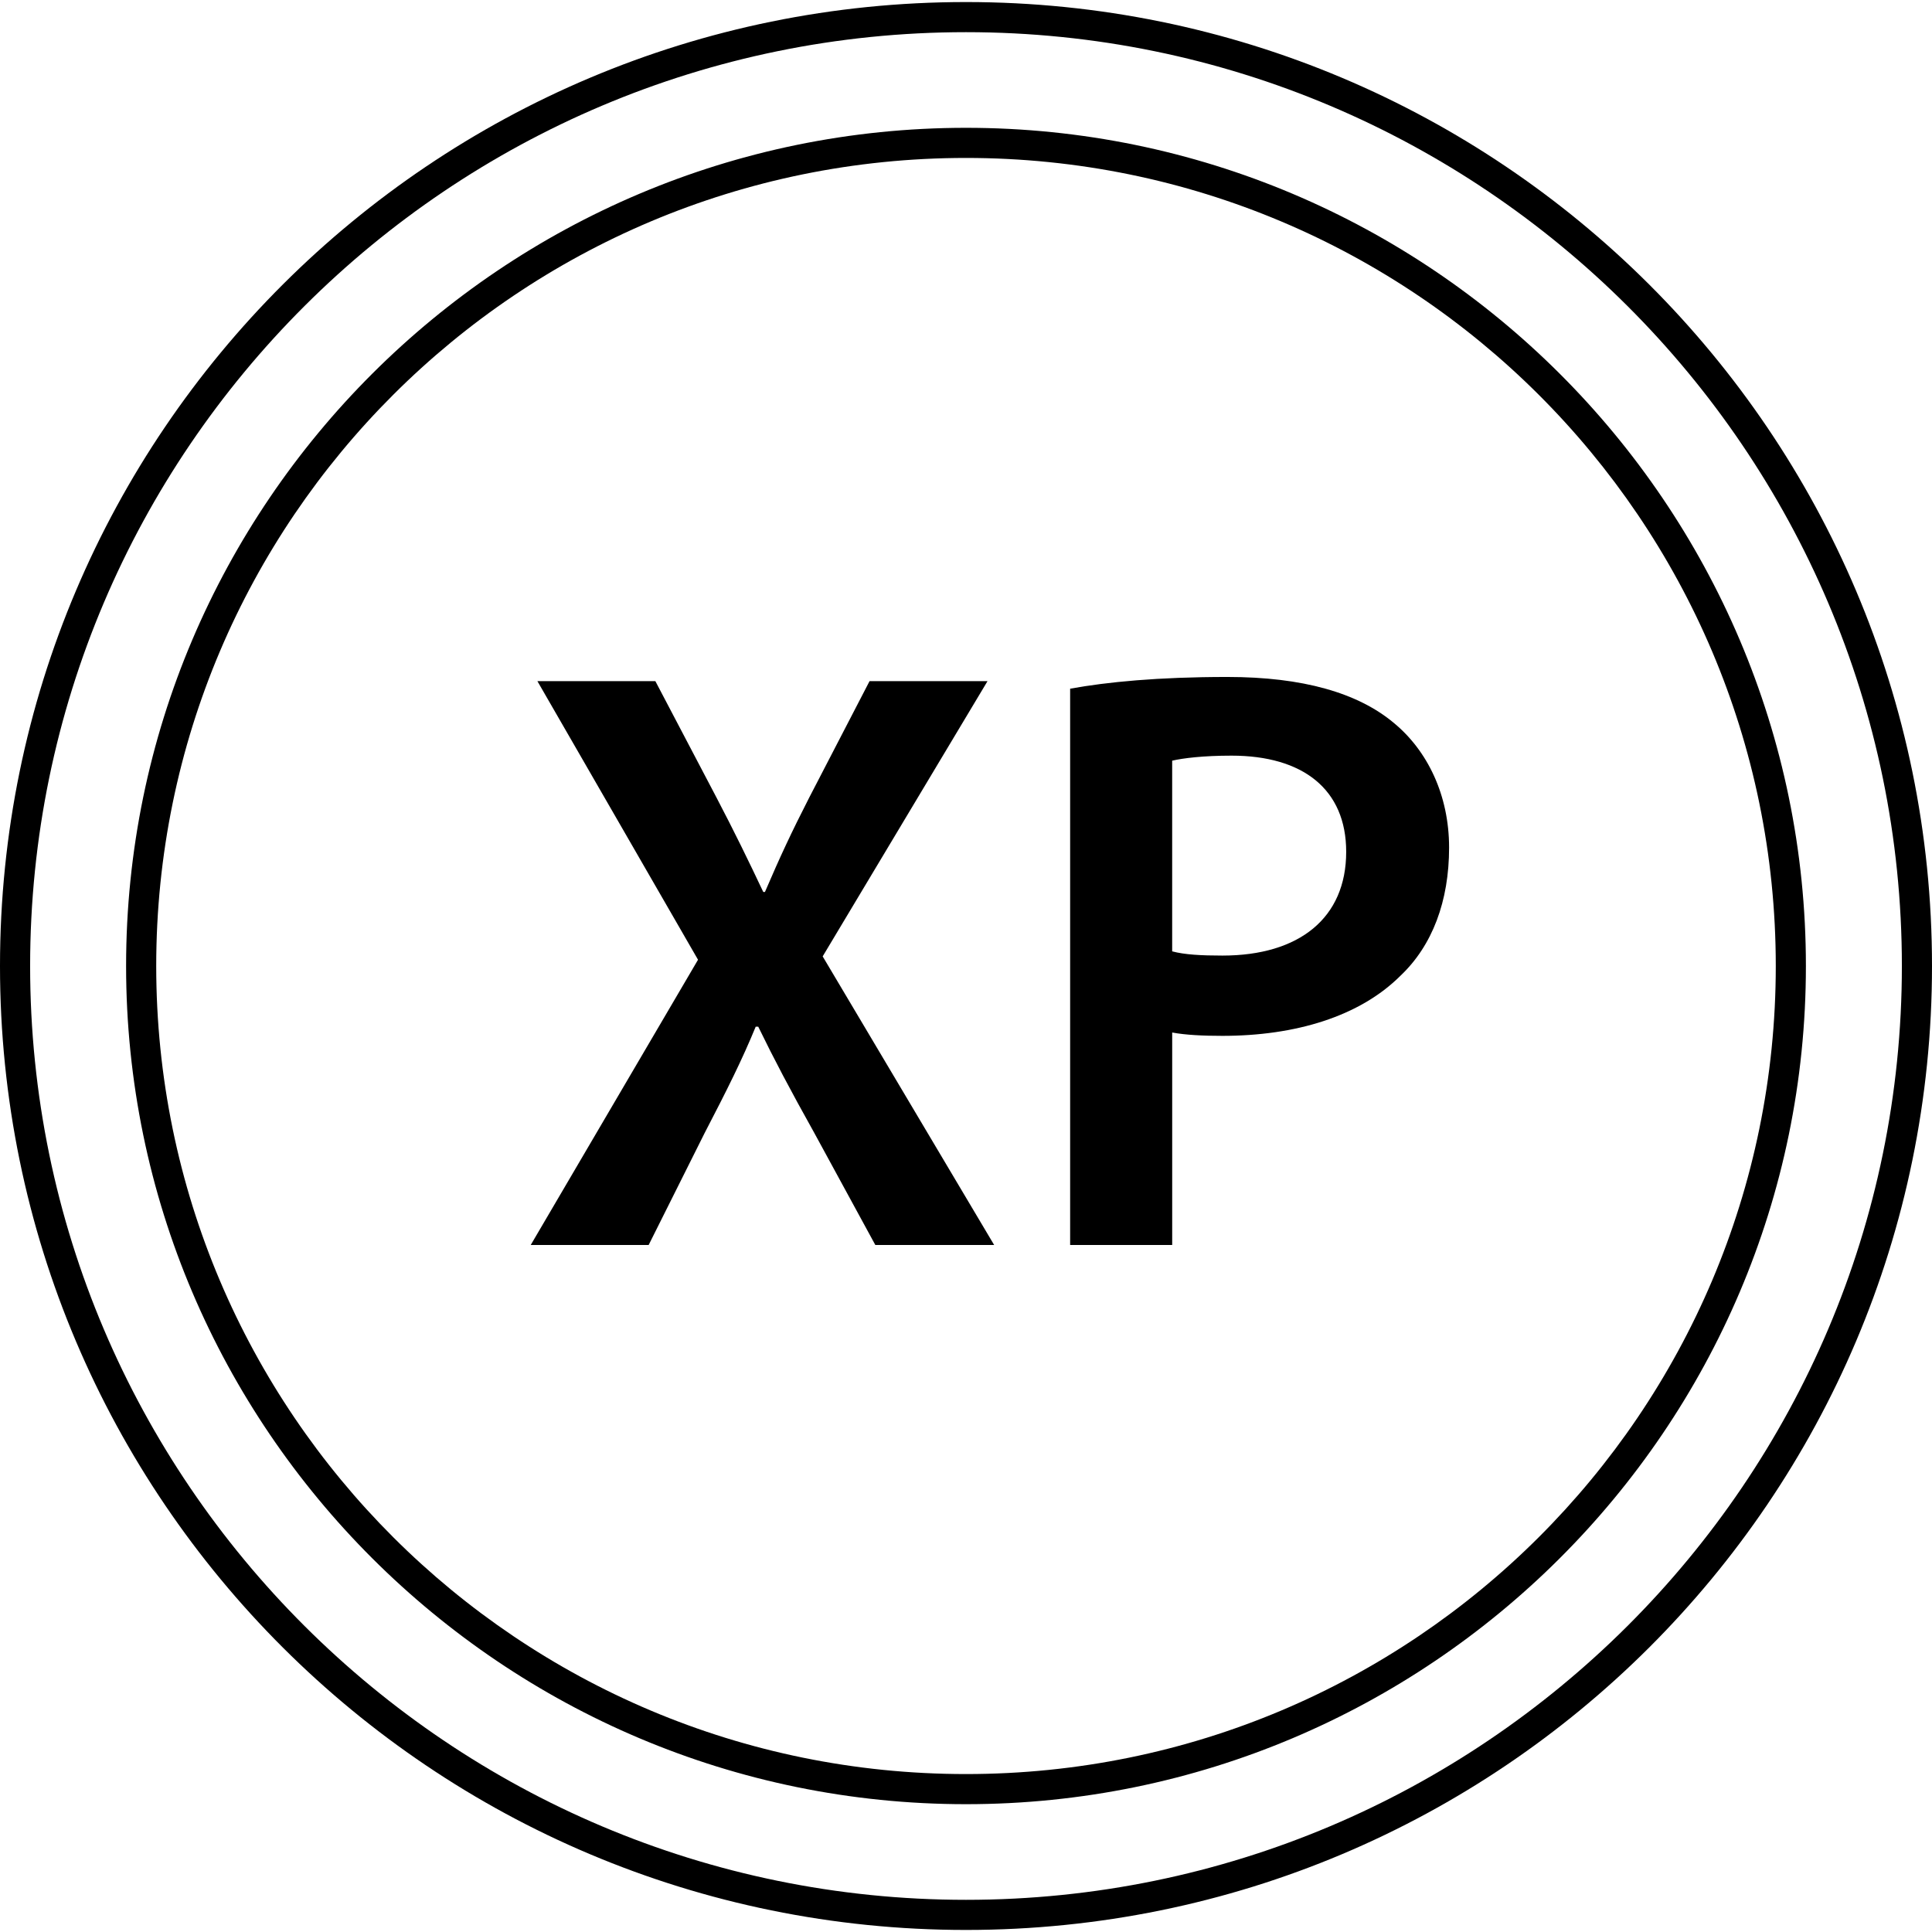
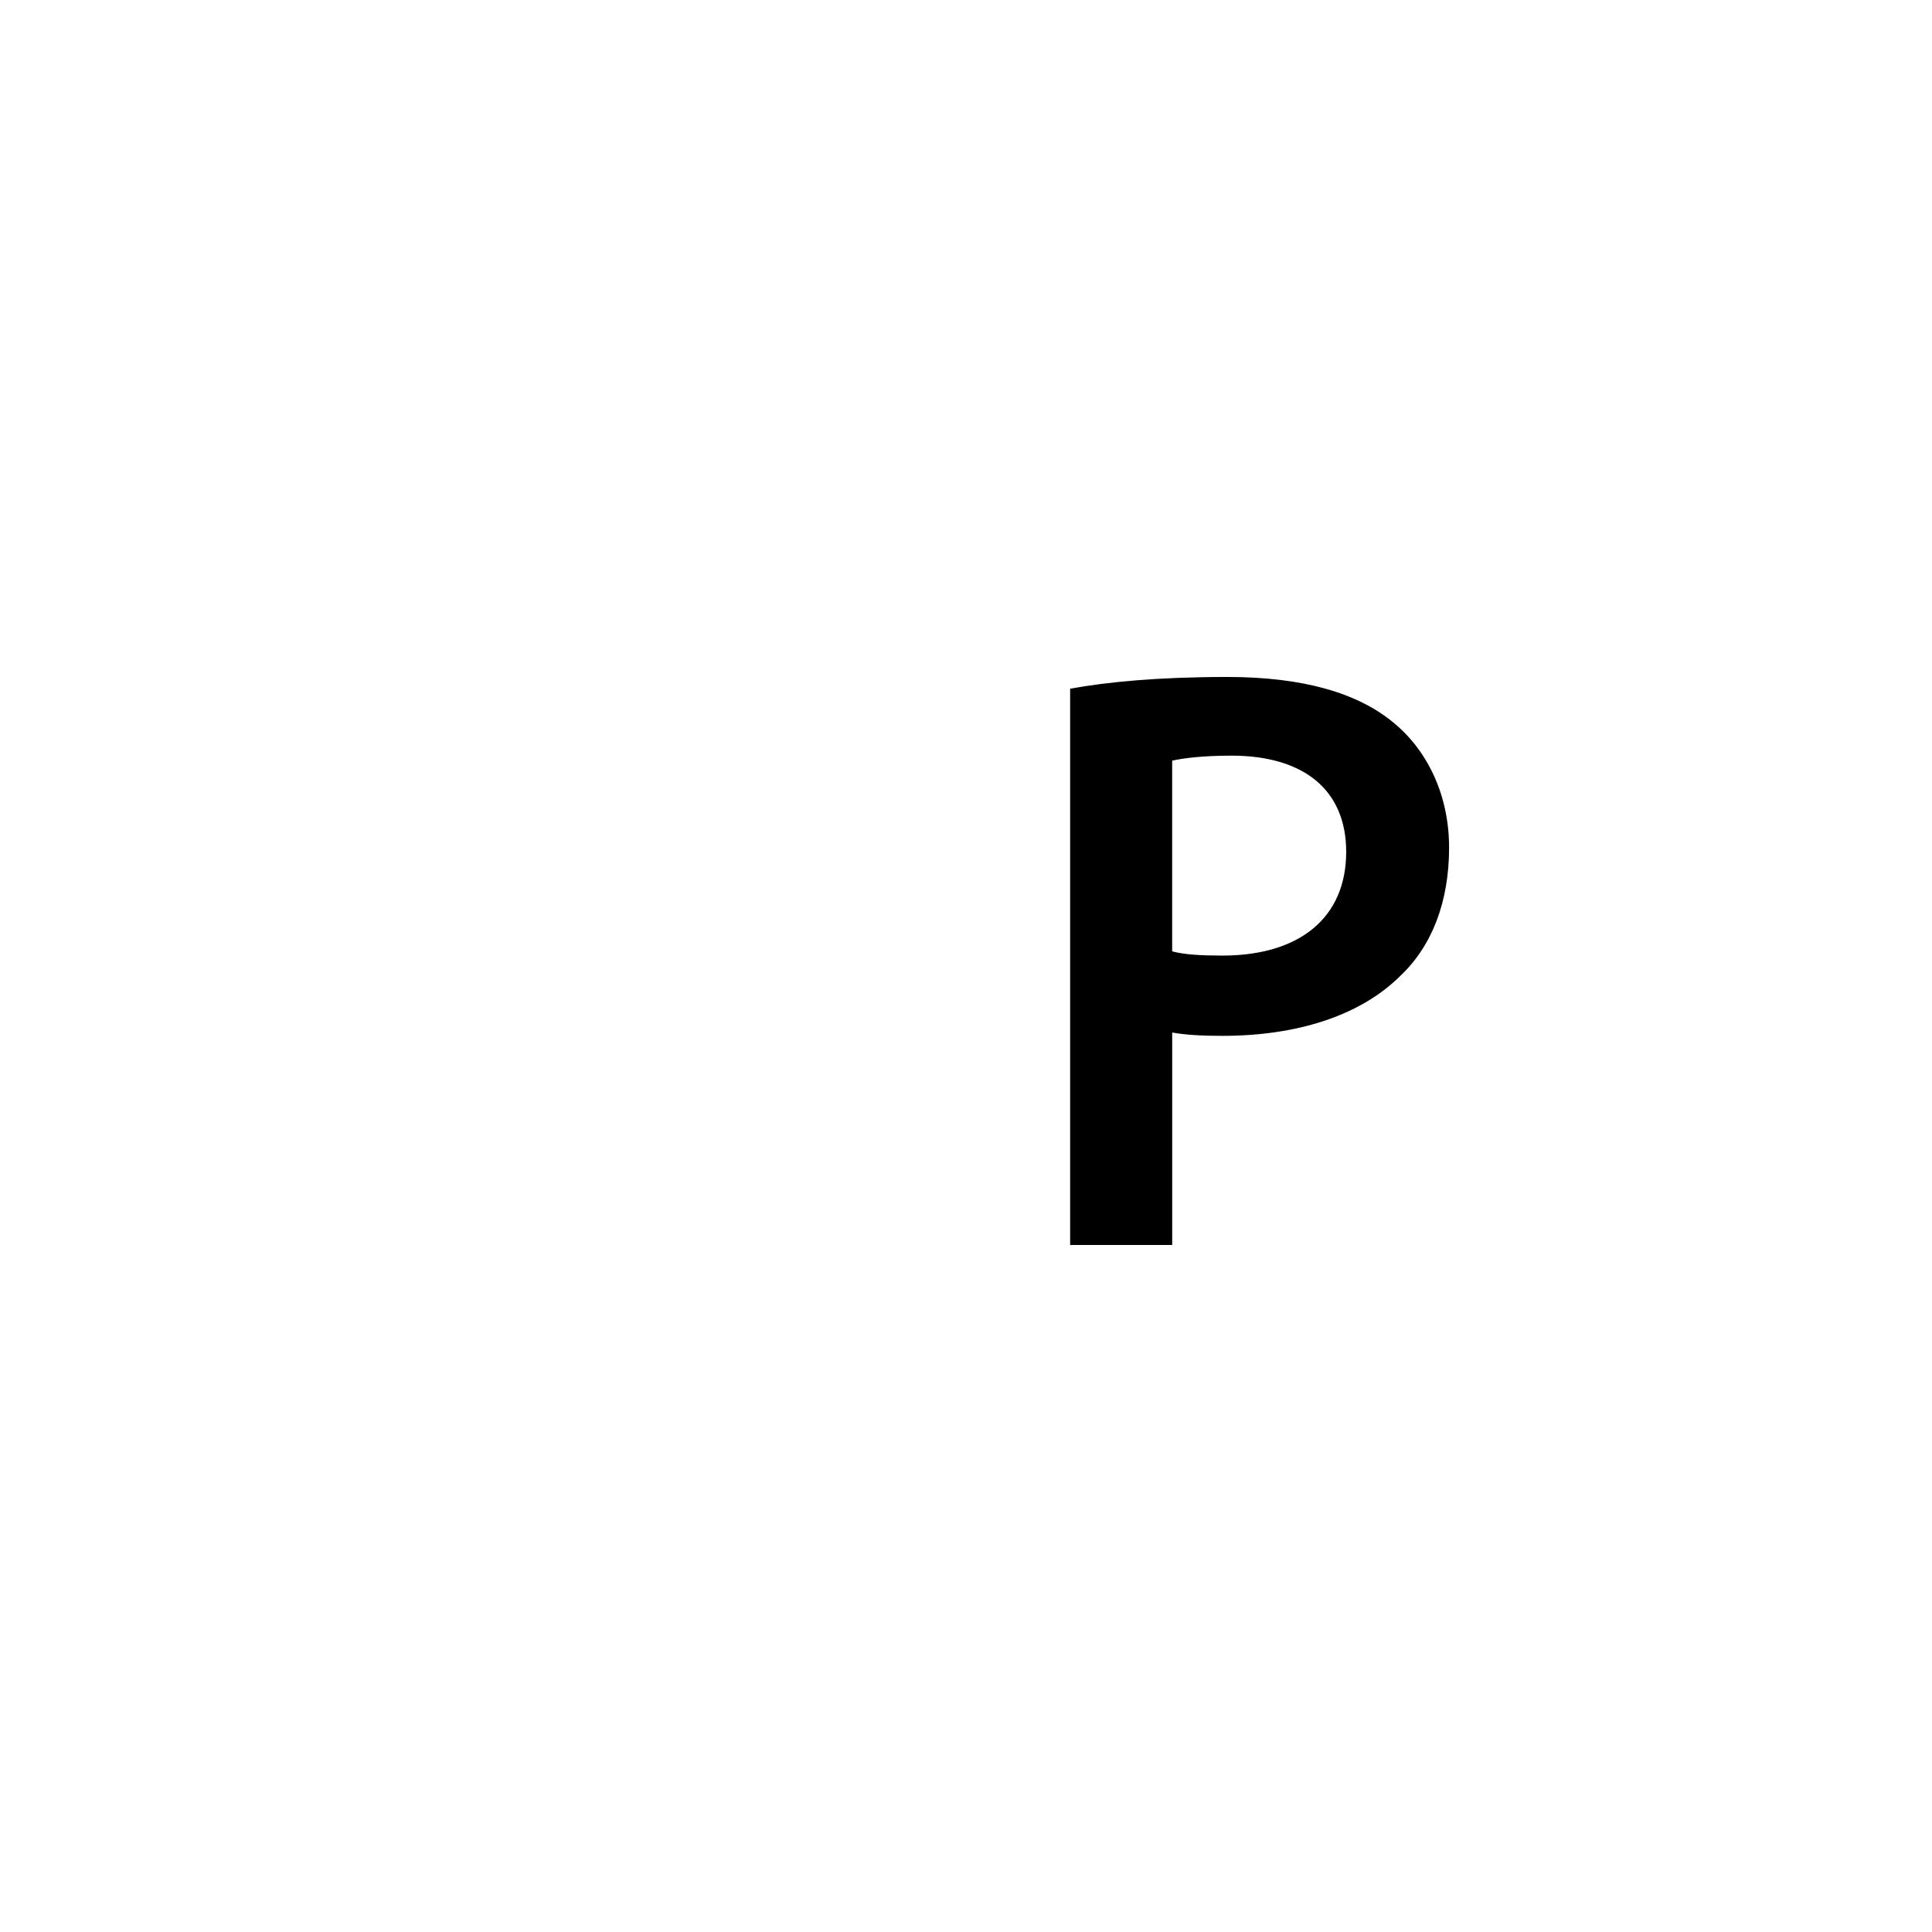
<svg xmlns="http://www.w3.org/2000/svg" xmlns:ns1="http://www.inkscape.org/namespaces/inkscape" xmlns:ns2="http://sodipodi.sourceforge.net/DTD/sodipodi-0.dtd" ns1:version="1.0 (4035a4fb49, 2020-05-01)" ns2:docname="xp-black.svg" xml:space="preserve" style="enable-background:new 0 0 513.088 513.088;" viewBox="0 0 513.088 513.088" y="0px" x="0px" id="Layer_1" version="1.1">
  <defs id="defs47" />
  <ns2:namedview ns1:current-layer="Layer_1" ns1:window-maximized="0" ns1:window-y="54" ns1:window-x="250" ns1:cy="184.10805" ns1:cx="256.54401" ns1:zoom="1.6566359" showgrid="false" id="namedview45" ns1:window-height="830" ns1:window-width="1264" ns1:pageshadow="2" ns1:pageopacity="0" guidetolerance="10" gridtolerance="10" objecttolerance="10" borderopacity="1" bordercolor="#666666" pagecolor="#ffffff" />
-   <path id="path4" d="M256.544,8.544c137.048,0,248.544,111.256,248.544,248s-111.496,248-248.544,248S8,393.288,8,256.544  S119.496,8.544,256.544,8.544 M256.544,0.544C114.856,0.544,0,115.16,0,256.544s114.856,256,256.544,256  s256.544-114.616,256.544-256S398.232,0.544,256.544,0.544L256.544,0.544z" style="fill:#000000" />
-   <path id="path6" d="M256.544,41.944c118.776,0,215.056,96.08,215.056,214.6s-96.28,214.6-215.056,214.6  s-215.056-96.08-215.056-214.6S137.768,41.944,256.544,41.944 M256.544,33.944c-122.992,0-223.056,99.856-223.056,222.6  s100.064,222.6,223.056,222.6S479.6,379.288,479.6,256.544S379.536,33.944,256.544,33.944L256.544,33.944z" style="fill:#000000" />
  <g id="g12">
-     <path id="path8" d="M232.464,330.64l-16.216-29.776c-6.448-11.544-10.664-19.544-14.88-28.208h-0.672   c-3.552,8.664-7.544,16.664-13.544,28.208l-14.888,29.776h-31.32l44.432-75.76l-42.656-73.984h31.328l16.216,30.88   c4.88,9.328,8.448,16.664,12.44,25.104h0.448c4-9.328,7.112-15.992,11.776-25.104l16-30.88h31.328l-43.776,73.096l45.544,76.648   H232.464z" style="fill:#000000" />
    <path id="path10" d="M284.2,182.896c9.776-1.776,23.328-3.112,41.768-3.112c20,0,34.664,4.216,44.208,12.216   c8.888,7.328,14.664,19.112,14.664,33.104c0,14.216-4.44,25.992-12.88,33.992c-10.888,10.888-27.992,16-47.32,16   c-5.112,0-9.784-0.224-13.336-0.888v56.432H284.2V182.896z M311.304,252.656c3.336,0.888,7.784,1.12,13.336,1.12   c20.44,0,32.872-10,32.872-27.552c0-16.656-11.544-25.544-30.44-25.544c-7.544,0-12.88,0.664-15.776,1.336v50.64H311.304z" style="fill:#000000" />
  </g>
  <g id="g14">
</g>
  <g id="g16">
</g>
  <g id="g18">
</g>
  <g id="g20">
</g>
  <g id="g22">
</g>
  <g id="g24">
</g>
  <g id="g26">
</g>
  <g id="g28">
</g>
  <g id="g30">
</g>
  <g id="g32">
</g>
  <g id="g34">
</g>
  <g id="g36">
</g>
  <g id="g38">
</g>
  <g id="g40">
</g>
  <g id="g42">
</g>
</svg>